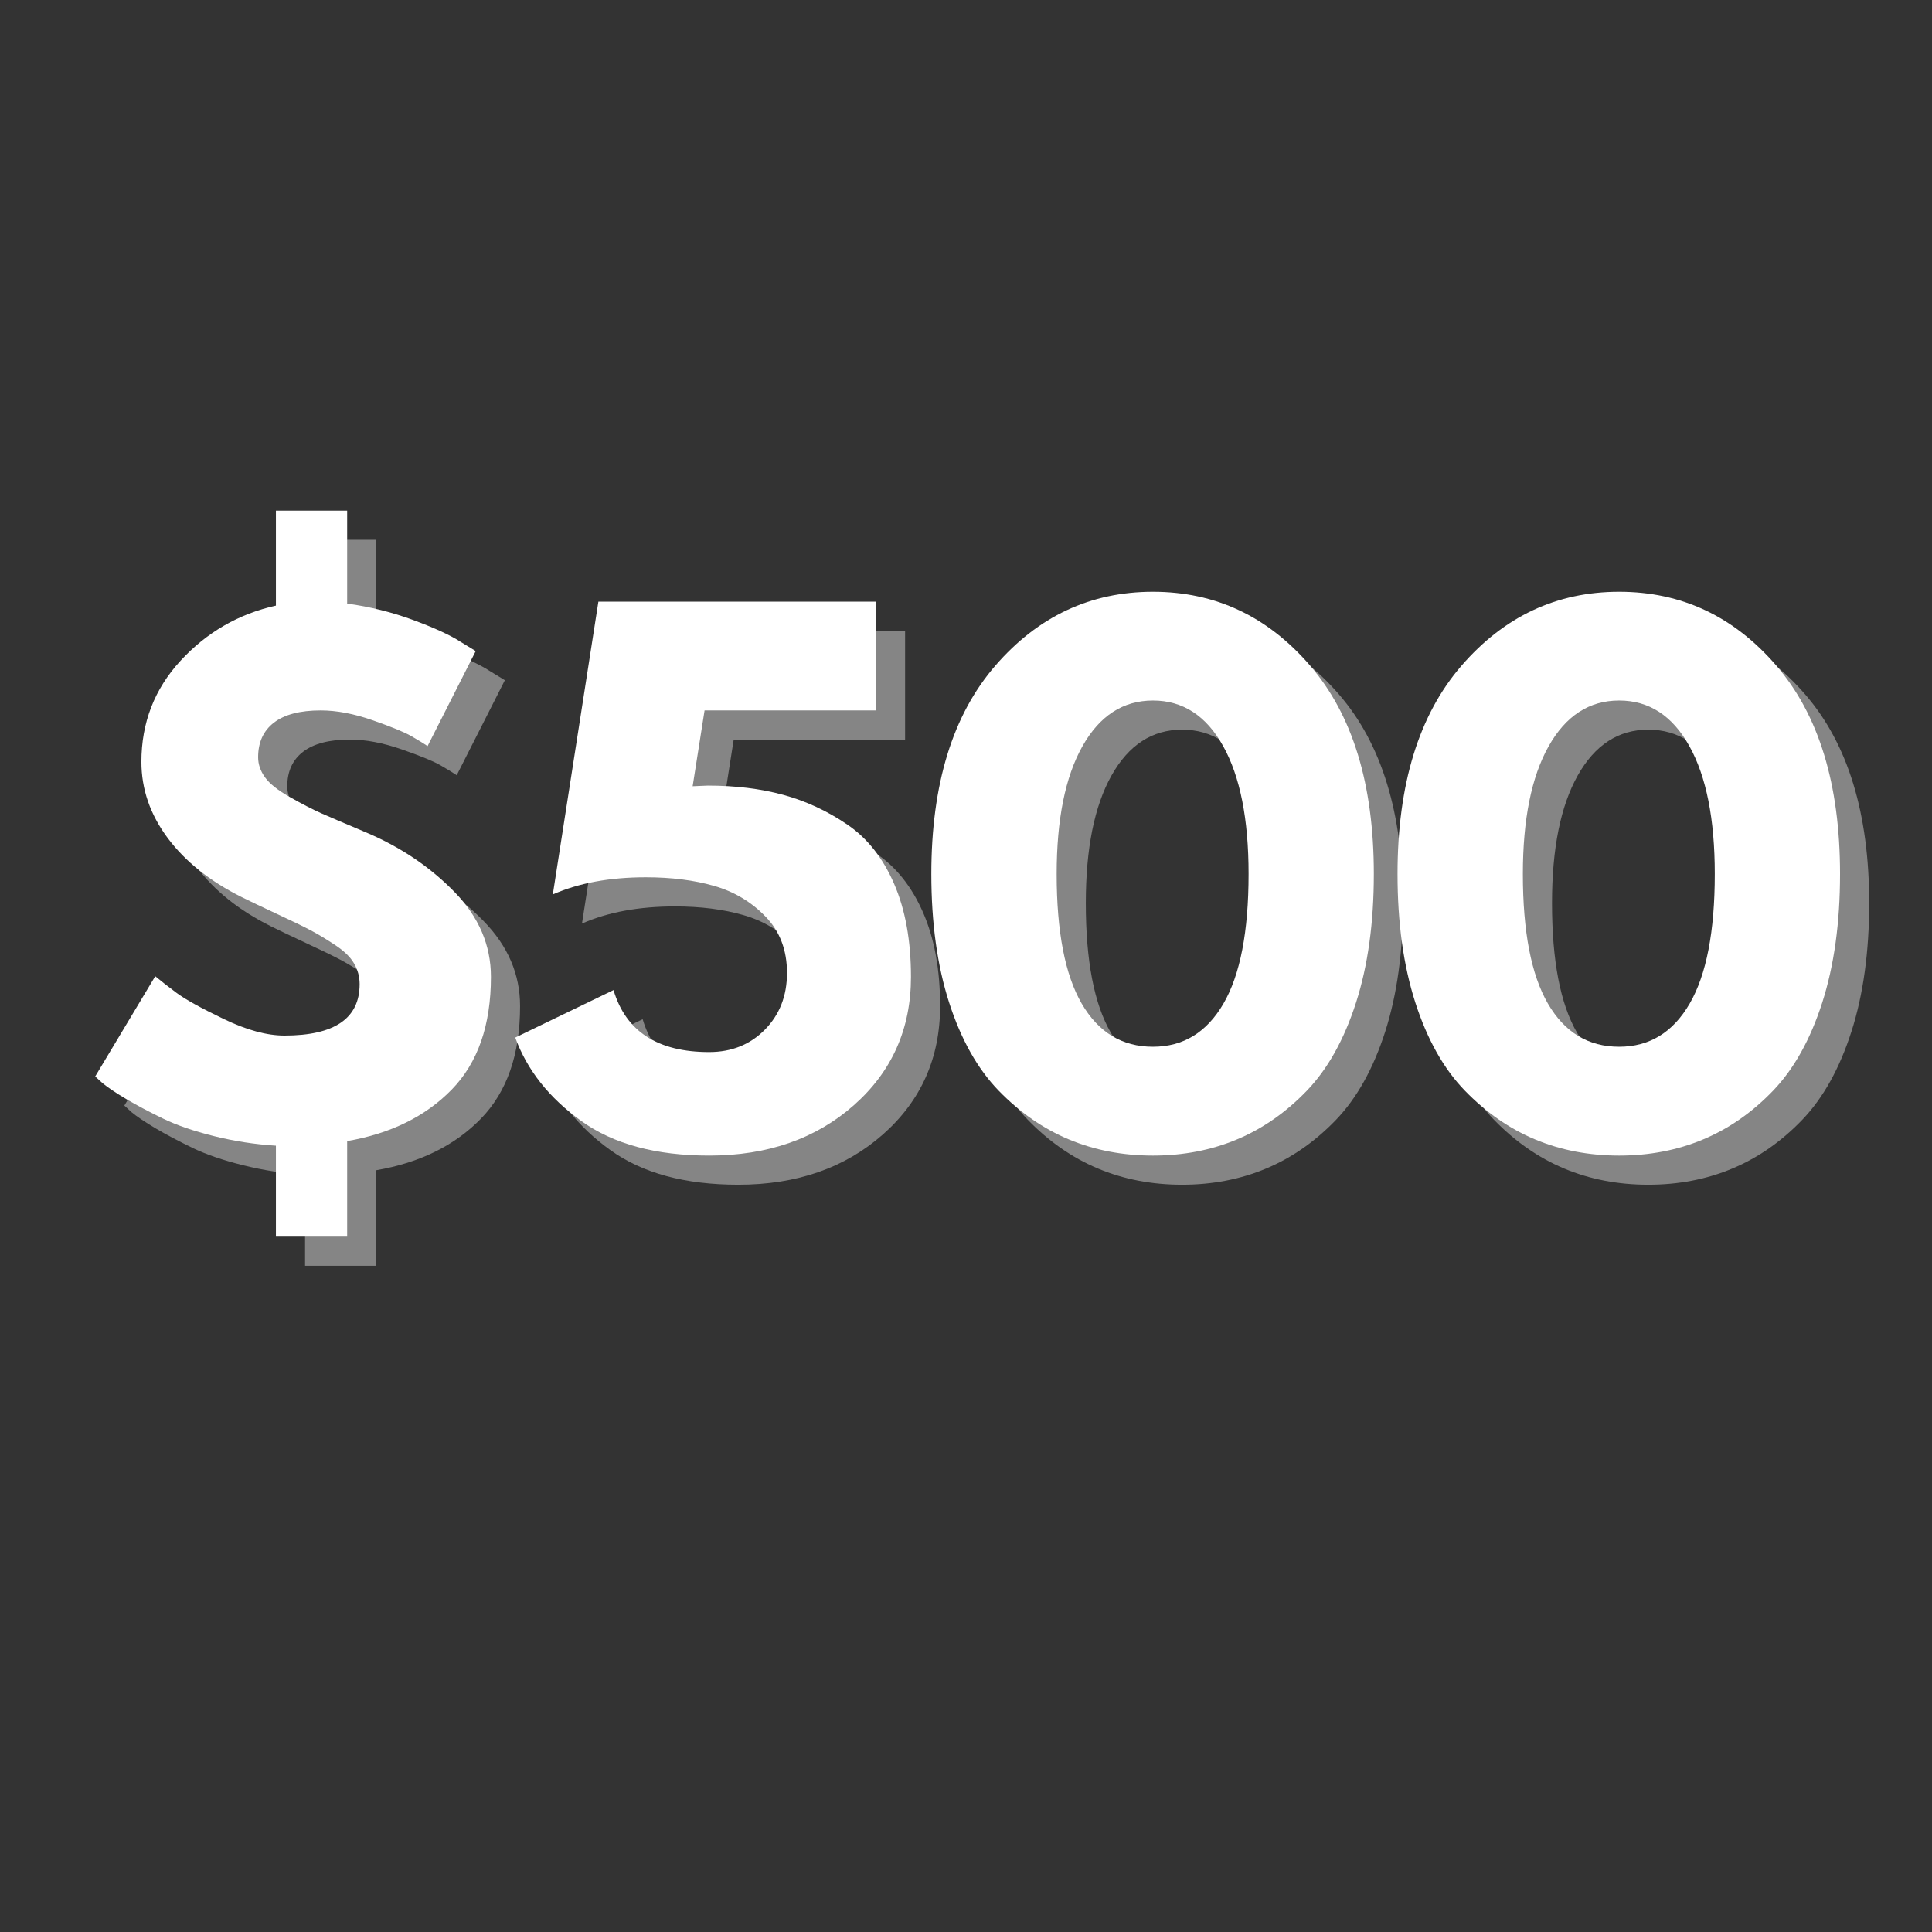
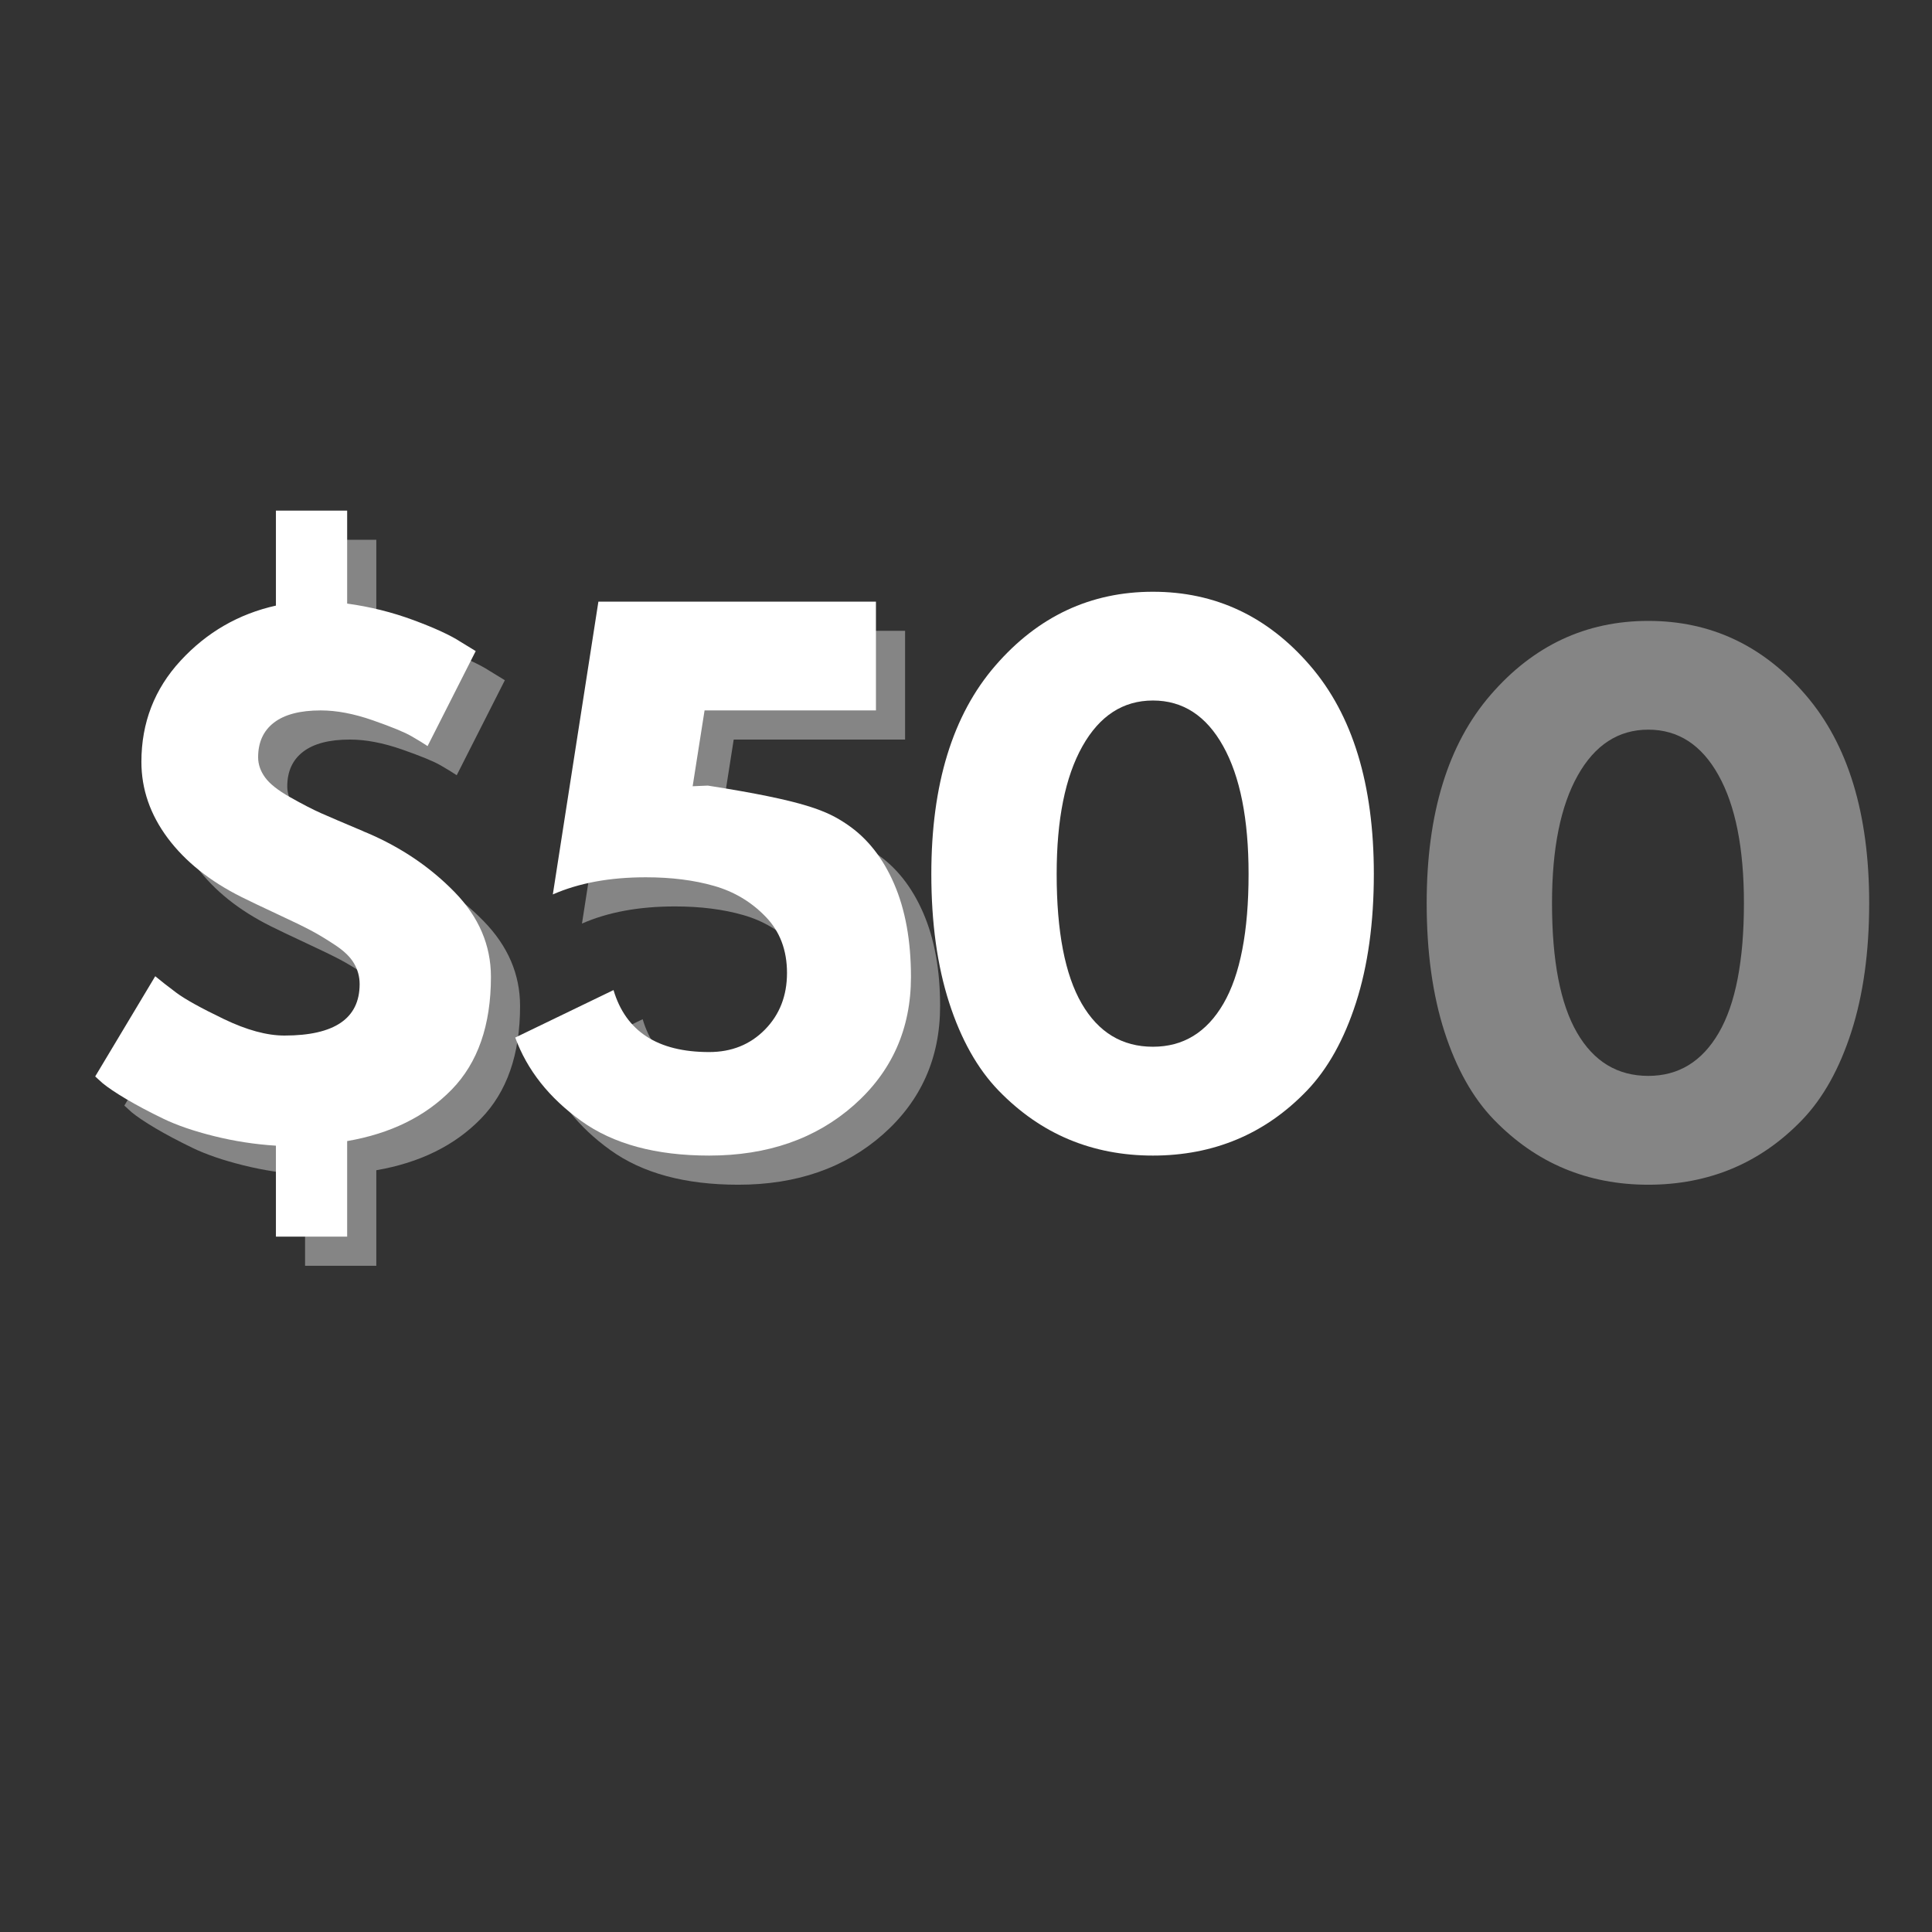
<svg xmlns="http://www.w3.org/2000/svg" width="500" zoomAndPan="magnify" viewBox="0 0 375 375" height="500" preserveAspectRatio="xMidYMid meet" version="1.0">
  <rect x="0" y="0" width="375" height="375" fill="#333333" stroke="none" />
  <defs>
    <g />
  </defs>
  <g fill="#ffffff" fill-opacity="0.4">
    <g transform="translate(19.915, 228.032)">
      <g>
        <path d="M 53.125 -123.266 L 53.125 -105.219 C 57.562 -104.613 61.848 -103.547 65.984 -102.016 C 70.117 -100.484 73.172 -99.078 75.141 -97.797 L 78.078 -96 L 68.734 -77.562 C 67.961 -78.082 66.914 -78.723 65.594 -79.484 C 64.27 -80.254 61.773 -81.281 58.109 -82.562 C 54.441 -83.844 51.07 -84.484 48 -84.484 C 43.988 -84.484 40.957 -83.691 38.906 -82.109 C 36.863 -80.535 35.844 -78.297 35.844 -75.391 C 35.844 -74.023 36.289 -72.723 37.188 -71.484 C 38.082 -70.242 39.703 -68.961 42.047 -67.641 C 44.391 -66.316 46.375 -65.289 48 -64.562 C 49.625 -63.844 52.352 -62.676 56.188 -61.062 C 56.363 -60.969 56.516 -60.898 56.641 -60.859 C 56.766 -60.816 56.914 -60.754 57.094 -60.672 C 63.656 -57.859 69.285 -54.039 73.984 -49.219 C 78.68 -44.395 81.031 -38.91 81.031 -32.766 C 81.031 -23.379 78.488 -16.082 73.406 -10.875 C 68.332 -5.676 61.57 -2.348 53.125 -0.891 L 53.125 17.656 L 39.297 17.656 L 39.297 0 C 35.203 -0.258 31.191 -0.879 27.266 -1.859 C 23.336 -2.836 20.051 -3.969 17.406 -5.25 C 14.758 -6.531 12.391 -7.785 10.297 -9.016 C 8.211 -10.254 6.656 -11.301 5.625 -12.156 L 4.219 -13.438 L 15.875 -32.891 C 16.895 -32.035 18.258 -30.969 19.969 -29.688 C 21.676 -28.414 24.75 -26.711 29.188 -24.578 C 33.625 -22.441 37.547 -21.375 40.953 -21.375 C 50.68 -21.375 55.547 -24.703 55.547 -31.359 C 55.547 -32.805 55.18 -34.148 54.453 -35.391 C 53.734 -36.629 52.5 -37.82 50.75 -38.969 C 49 -40.125 47.441 -41.062 46.078 -41.781 C 44.711 -42.508 42.516 -43.578 39.484 -44.984 C 36.453 -46.398 34.172 -47.488 32.641 -48.25 C 26.492 -51.32 21.711 -55.141 18.297 -59.703 C 14.891 -64.273 13.188 -69.207 13.188 -74.5 C 13.188 -82.094 15.723 -88.641 20.797 -94.141 C 25.879 -99.648 32.047 -103.211 39.297 -104.828 L 39.297 -123.266 Z M 53.125 -123.266 " />
      </g>
    </g>
  </g>
  <g fill="#ffffff" fill-opacity="0.4">
    <g transform="translate(103.366, 228.032)">
      <g>
        <path d="M 2.297 -20.984 L 21.375 -30.203 C 23.758 -22.18 29.945 -18.172 39.938 -18.172 C 44.289 -18.172 47.895 -19.617 50.75 -22.516 C 53.613 -25.422 55.047 -29.094 55.047 -33.531 C 55.047 -37.969 53.656 -41.613 50.875 -44.469 C 48.102 -47.332 44.773 -49.316 40.891 -50.422 C 37.016 -51.535 32.598 -52.094 27.641 -52.094 C 20.648 -52.094 14.633 -50.984 9.594 -48.766 L 18.438 -105.594 L 72.312 -105.594 L 72.312 -84.484 L 39.047 -84.484 L 36.734 -69.766 C 36.992 -69.766 37.461 -69.785 38.141 -69.828 C 38.828 -69.867 39.344 -69.891 39.688 -69.891 C 45.062 -69.891 49.941 -69.289 54.328 -68.094 C 58.723 -66.895 62.863 -64.973 66.75 -62.328 C 70.633 -59.691 73.664 -55.852 75.844 -50.812 C 78.02 -45.781 79.109 -39.766 79.109 -32.766 C 79.109 -22.691 75.414 -14.391 68.031 -7.859 C 60.645 -1.336 51.281 1.922 39.938 1.922 C 29.613 1.922 21.336 -0.316 15.109 -4.797 C 8.879 -9.273 4.609 -14.672 2.297 -20.984 Z M 2.297 -20.984 " />
      </g>
    </g>
  </g>
  <g fill="#ffffff" fill-opacity="0.4">
    <g transform="translate(182.849, 228.032)">
      <g>
-         <path d="M 3.578 -52.734 C 3.578 -70.141 7.719 -83.617 16 -93.172 C 24.281 -102.734 34.477 -107.516 46.594 -107.516 C 58.707 -107.516 68.879 -102.734 77.109 -93.172 C 85.348 -83.617 89.469 -70.141 89.469 -52.734 C 89.469 -43.266 88.316 -34.945 86.016 -27.781 C 83.711 -20.613 80.535 -14.914 76.484 -10.688 C 72.43 -6.469 67.906 -3.312 62.906 -1.219 C 57.914 0.875 52.477 1.922 46.594 1.922 C 40.707 1.922 35.266 0.875 30.266 -1.219 C 25.273 -3.312 20.734 -6.469 16.641 -10.688 C 12.547 -14.914 9.344 -20.613 7.031 -27.781 C 4.727 -34.945 3.578 -43.266 3.578 -52.734 Z M 27.906 -52.734 C 27.906 -41.555 29.523 -33.172 32.766 -27.578 C 36.004 -21.992 40.613 -19.203 46.594 -19.203 C 52.477 -19.203 57.039 -21.992 60.281 -27.578 C 63.531 -33.172 65.156 -41.555 65.156 -52.734 C 65.156 -63.398 63.508 -71.676 60.219 -77.562 C 56.938 -83.457 52.395 -86.406 46.594 -86.406 C 40.789 -86.406 36.223 -83.438 32.891 -77.5 C 29.566 -71.57 27.906 -63.316 27.906 -52.734 Z M 27.906 -52.734 " />
-       </g>
+         </g>
    </g>
  </g>
  <g fill="#ffffff" fill-opacity="0.4">
    <g transform="translate(273.339, 228.032)">
      <g>
        <path d="M 3.578 -52.734 C 3.578 -70.141 7.719 -83.617 16 -93.172 C 24.281 -102.734 34.477 -107.516 46.594 -107.516 C 58.707 -107.516 68.879 -102.734 77.109 -93.172 C 85.348 -83.617 89.469 -70.141 89.469 -52.734 C 89.469 -43.266 88.316 -34.945 86.016 -27.781 C 83.711 -20.613 80.535 -14.914 76.484 -10.688 C 72.43 -6.469 67.906 -3.312 62.906 -1.219 C 57.914 0.875 52.477 1.922 46.594 1.922 C 40.707 1.922 35.266 0.875 30.266 -1.219 C 25.273 -3.312 20.734 -6.469 16.641 -10.688 C 12.547 -14.914 9.344 -20.613 7.031 -27.781 C 4.727 -34.945 3.578 -43.266 3.578 -52.734 Z M 27.906 -52.734 C 27.906 -41.555 29.523 -33.172 32.766 -27.578 C 36.004 -21.992 40.613 -19.203 46.594 -19.203 C 52.477 -19.203 57.039 -21.992 60.281 -27.578 C 63.531 -33.172 65.156 -41.555 65.156 -52.734 C 65.156 -63.398 63.508 -71.676 60.219 -77.562 C 56.938 -83.457 52.395 -86.406 46.594 -86.406 C 40.789 -86.406 36.223 -83.438 32.891 -77.5 C 29.566 -71.57 27.906 -63.316 27.906 -52.734 Z M 27.906 -52.734 " />
      </g>
    </g>
  </g>
  <g fill="#ffffff" fill-opacity="1">
    <g transform="translate(14.258, 222.375)">
      <g>
        <path d="M 53.125 -123.266 L 53.125 -105.219 C 57.562 -104.613 61.848 -103.547 65.984 -102.016 C 70.117 -100.484 73.172 -99.078 75.141 -97.797 L 78.078 -96 L 68.734 -77.562 C 67.961 -78.082 66.914 -78.723 65.594 -79.484 C 64.27 -80.254 61.773 -81.281 58.109 -82.562 C 54.441 -83.844 51.07 -84.484 48 -84.484 C 43.988 -84.484 40.957 -83.691 38.906 -82.109 C 36.863 -80.535 35.844 -78.297 35.844 -75.391 C 35.844 -74.023 36.289 -72.723 37.188 -71.484 C 38.082 -70.242 39.703 -68.961 42.047 -67.641 C 44.391 -66.316 46.375 -65.289 48 -64.562 C 49.625 -63.844 52.352 -62.676 56.188 -61.062 C 56.363 -60.969 56.516 -60.898 56.641 -60.859 C 56.766 -60.816 56.914 -60.754 57.094 -60.672 C 63.656 -57.859 69.285 -54.039 73.984 -49.219 C 78.68 -44.395 81.031 -38.91 81.031 -32.766 C 81.031 -23.379 78.488 -16.082 73.406 -10.875 C 68.332 -5.676 61.57 -2.348 53.125 -0.891 L 53.125 17.656 L 39.297 17.656 L 39.297 0 C 35.203 -0.258 31.191 -0.879 27.266 -1.859 C 23.336 -2.836 20.051 -3.969 17.406 -5.25 C 14.758 -6.531 12.391 -7.785 10.297 -9.016 C 8.211 -10.254 6.656 -11.301 5.625 -12.156 L 4.219 -13.438 L 15.875 -32.891 C 16.895 -32.035 18.258 -30.969 19.969 -29.688 C 21.676 -28.414 24.75 -26.711 29.188 -24.578 C 33.625 -22.441 37.547 -21.375 40.953 -21.375 C 50.68 -21.375 55.547 -24.703 55.547 -31.359 C 55.547 -32.805 55.18 -34.148 54.453 -35.391 C 53.734 -36.629 52.5 -37.82 50.75 -38.969 C 49 -40.125 47.441 -41.062 46.078 -41.781 C 44.711 -42.508 42.516 -43.578 39.484 -44.984 C 36.453 -46.398 34.172 -47.488 32.641 -48.25 C 26.492 -51.32 21.711 -55.141 18.297 -59.703 C 14.891 -64.273 13.188 -69.207 13.188 -74.5 C 13.188 -82.094 15.723 -88.641 20.797 -94.141 C 25.879 -99.648 32.047 -103.211 39.297 -104.828 L 39.297 -123.266 Z M 53.125 -123.266 " />
      </g>
    </g>
  </g>
  <g fill="#ffffff" fill-opacity="1">
    <g transform="translate(97.709, 222.375)">
      <g>
-         <path d="M 2.297 -20.984 L 21.375 -30.203 C 23.758 -22.18 29.945 -18.172 39.938 -18.172 C 44.289 -18.172 47.895 -19.617 50.75 -22.516 C 53.613 -25.422 55.047 -29.094 55.047 -33.531 C 55.047 -37.969 53.656 -41.613 50.875 -44.469 C 48.102 -47.332 44.773 -49.316 40.891 -50.422 C 37.016 -51.535 32.598 -52.094 27.641 -52.094 C 20.648 -52.094 14.633 -50.984 9.594 -48.766 L 18.438 -105.594 L 72.312 -105.594 L 72.312 -84.484 L 39.047 -84.484 L 36.734 -69.766 C 36.992 -69.766 37.461 -69.785 38.141 -69.828 C 38.828 -69.867 39.344 -69.891 39.688 -69.891 C 45.062 -69.891 49.941 -69.289 54.328 -68.094 C 58.723 -66.895 62.863 -64.973 66.75 -62.328 C 70.633 -59.691 73.664 -55.852 75.844 -50.812 C 78.02 -45.781 79.109 -39.766 79.109 -32.766 C 79.109 -22.691 75.414 -14.391 68.031 -7.859 C 60.645 -1.336 51.281 1.922 39.938 1.922 C 29.613 1.922 21.336 -0.316 15.109 -4.797 C 8.879 -9.273 4.609 -14.672 2.297 -20.984 Z M 2.297 -20.984 " />
+         <path d="M 2.297 -20.984 L 21.375 -30.203 C 23.758 -22.18 29.945 -18.172 39.938 -18.172 C 44.289 -18.172 47.895 -19.617 50.75 -22.516 C 53.613 -25.422 55.047 -29.094 55.047 -33.531 C 55.047 -37.969 53.656 -41.613 50.875 -44.469 C 48.102 -47.332 44.773 -49.316 40.891 -50.422 C 37.016 -51.535 32.598 -52.094 27.641 -52.094 C 20.648 -52.094 14.633 -50.984 9.594 -48.766 L 18.438 -105.594 L 72.312 -105.594 L 72.312 -84.484 L 39.047 -84.484 L 36.734 -69.766 C 36.992 -69.766 37.461 -69.785 38.141 -69.828 C 38.828 -69.867 39.344 -69.891 39.688 -69.891 C 58.723 -66.895 62.863 -64.973 66.75 -62.328 C 70.633 -59.691 73.664 -55.852 75.844 -50.812 C 78.02 -45.781 79.109 -39.766 79.109 -32.766 C 79.109 -22.691 75.414 -14.391 68.031 -7.859 C 60.645 -1.336 51.281 1.922 39.938 1.922 C 29.613 1.922 21.336 -0.316 15.109 -4.797 C 8.879 -9.273 4.609 -14.672 2.297 -20.984 Z M 2.297 -20.984 " />
      </g>
    </g>
  </g>
  <g fill="#ffffff" fill-opacity="1">
    <g transform="translate(177.192, 222.375)">
      <g>
        <path d="M 3.578 -52.734 C 3.578 -70.141 7.719 -83.617 16 -93.172 C 24.281 -102.734 34.477 -107.516 46.594 -107.516 C 58.707 -107.516 68.879 -102.734 77.109 -93.172 C 85.348 -83.617 89.469 -70.141 89.469 -52.734 C 89.469 -43.266 88.316 -34.945 86.016 -27.781 C 83.711 -20.613 80.535 -14.914 76.484 -10.688 C 72.43 -6.469 67.906 -3.312 62.906 -1.219 C 57.914 0.875 52.477 1.922 46.594 1.922 C 40.707 1.922 35.266 0.875 30.266 -1.219 C 25.273 -3.312 20.734 -6.469 16.641 -10.688 C 12.547 -14.914 9.344 -20.613 7.031 -27.781 C 4.727 -34.945 3.578 -43.266 3.578 -52.734 Z M 27.906 -52.734 C 27.906 -41.555 29.523 -33.172 32.766 -27.578 C 36.004 -21.992 40.613 -19.203 46.594 -19.203 C 52.477 -19.203 57.039 -21.992 60.281 -27.578 C 63.531 -33.172 65.156 -41.555 65.156 -52.734 C 65.156 -63.398 63.508 -71.676 60.219 -77.562 C 56.938 -83.457 52.395 -86.406 46.594 -86.406 C 40.789 -86.406 36.223 -83.438 32.891 -77.5 C 29.566 -71.57 27.906 -63.316 27.906 -52.734 Z M 27.906 -52.734 " />
      </g>
    </g>
  </g>
  <g fill="#ffffff" fill-opacity="1">
    <g transform="translate(267.682, 222.375)">
      <g>
-         <path d="M 3.578 -52.734 C 3.578 -70.141 7.719 -83.617 16 -93.172 C 24.281 -102.734 34.477 -107.516 46.594 -107.516 C 58.707 -107.516 68.879 -102.734 77.109 -93.172 C 85.348 -83.617 89.469 -70.141 89.469 -52.734 C 89.469 -43.266 88.316 -34.945 86.016 -27.781 C 83.711 -20.613 80.535 -14.914 76.484 -10.688 C 72.43 -6.469 67.906 -3.312 62.906 -1.219 C 57.914 0.875 52.477 1.922 46.594 1.922 C 40.707 1.922 35.266 0.875 30.266 -1.219 C 25.273 -3.312 20.734 -6.469 16.641 -10.688 C 12.547 -14.914 9.344 -20.613 7.031 -27.781 C 4.727 -34.945 3.578 -43.266 3.578 -52.734 Z M 27.906 -52.734 C 27.906 -41.555 29.523 -33.172 32.766 -27.578 C 36.004 -21.992 40.613 -19.203 46.594 -19.203 C 52.477 -19.203 57.039 -21.992 60.281 -27.578 C 63.531 -33.172 65.156 -41.555 65.156 -52.734 C 65.156 -63.398 63.508 -71.676 60.219 -77.562 C 56.938 -83.457 52.395 -86.406 46.594 -86.406 C 40.789 -86.406 36.223 -83.438 32.891 -77.5 C 29.566 -71.57 27.906 -63.316 27.906 -52.734 Z M 27.906 -52.734 " />
-       </g>
+         </g>
    </g>
  </g>
</svg>